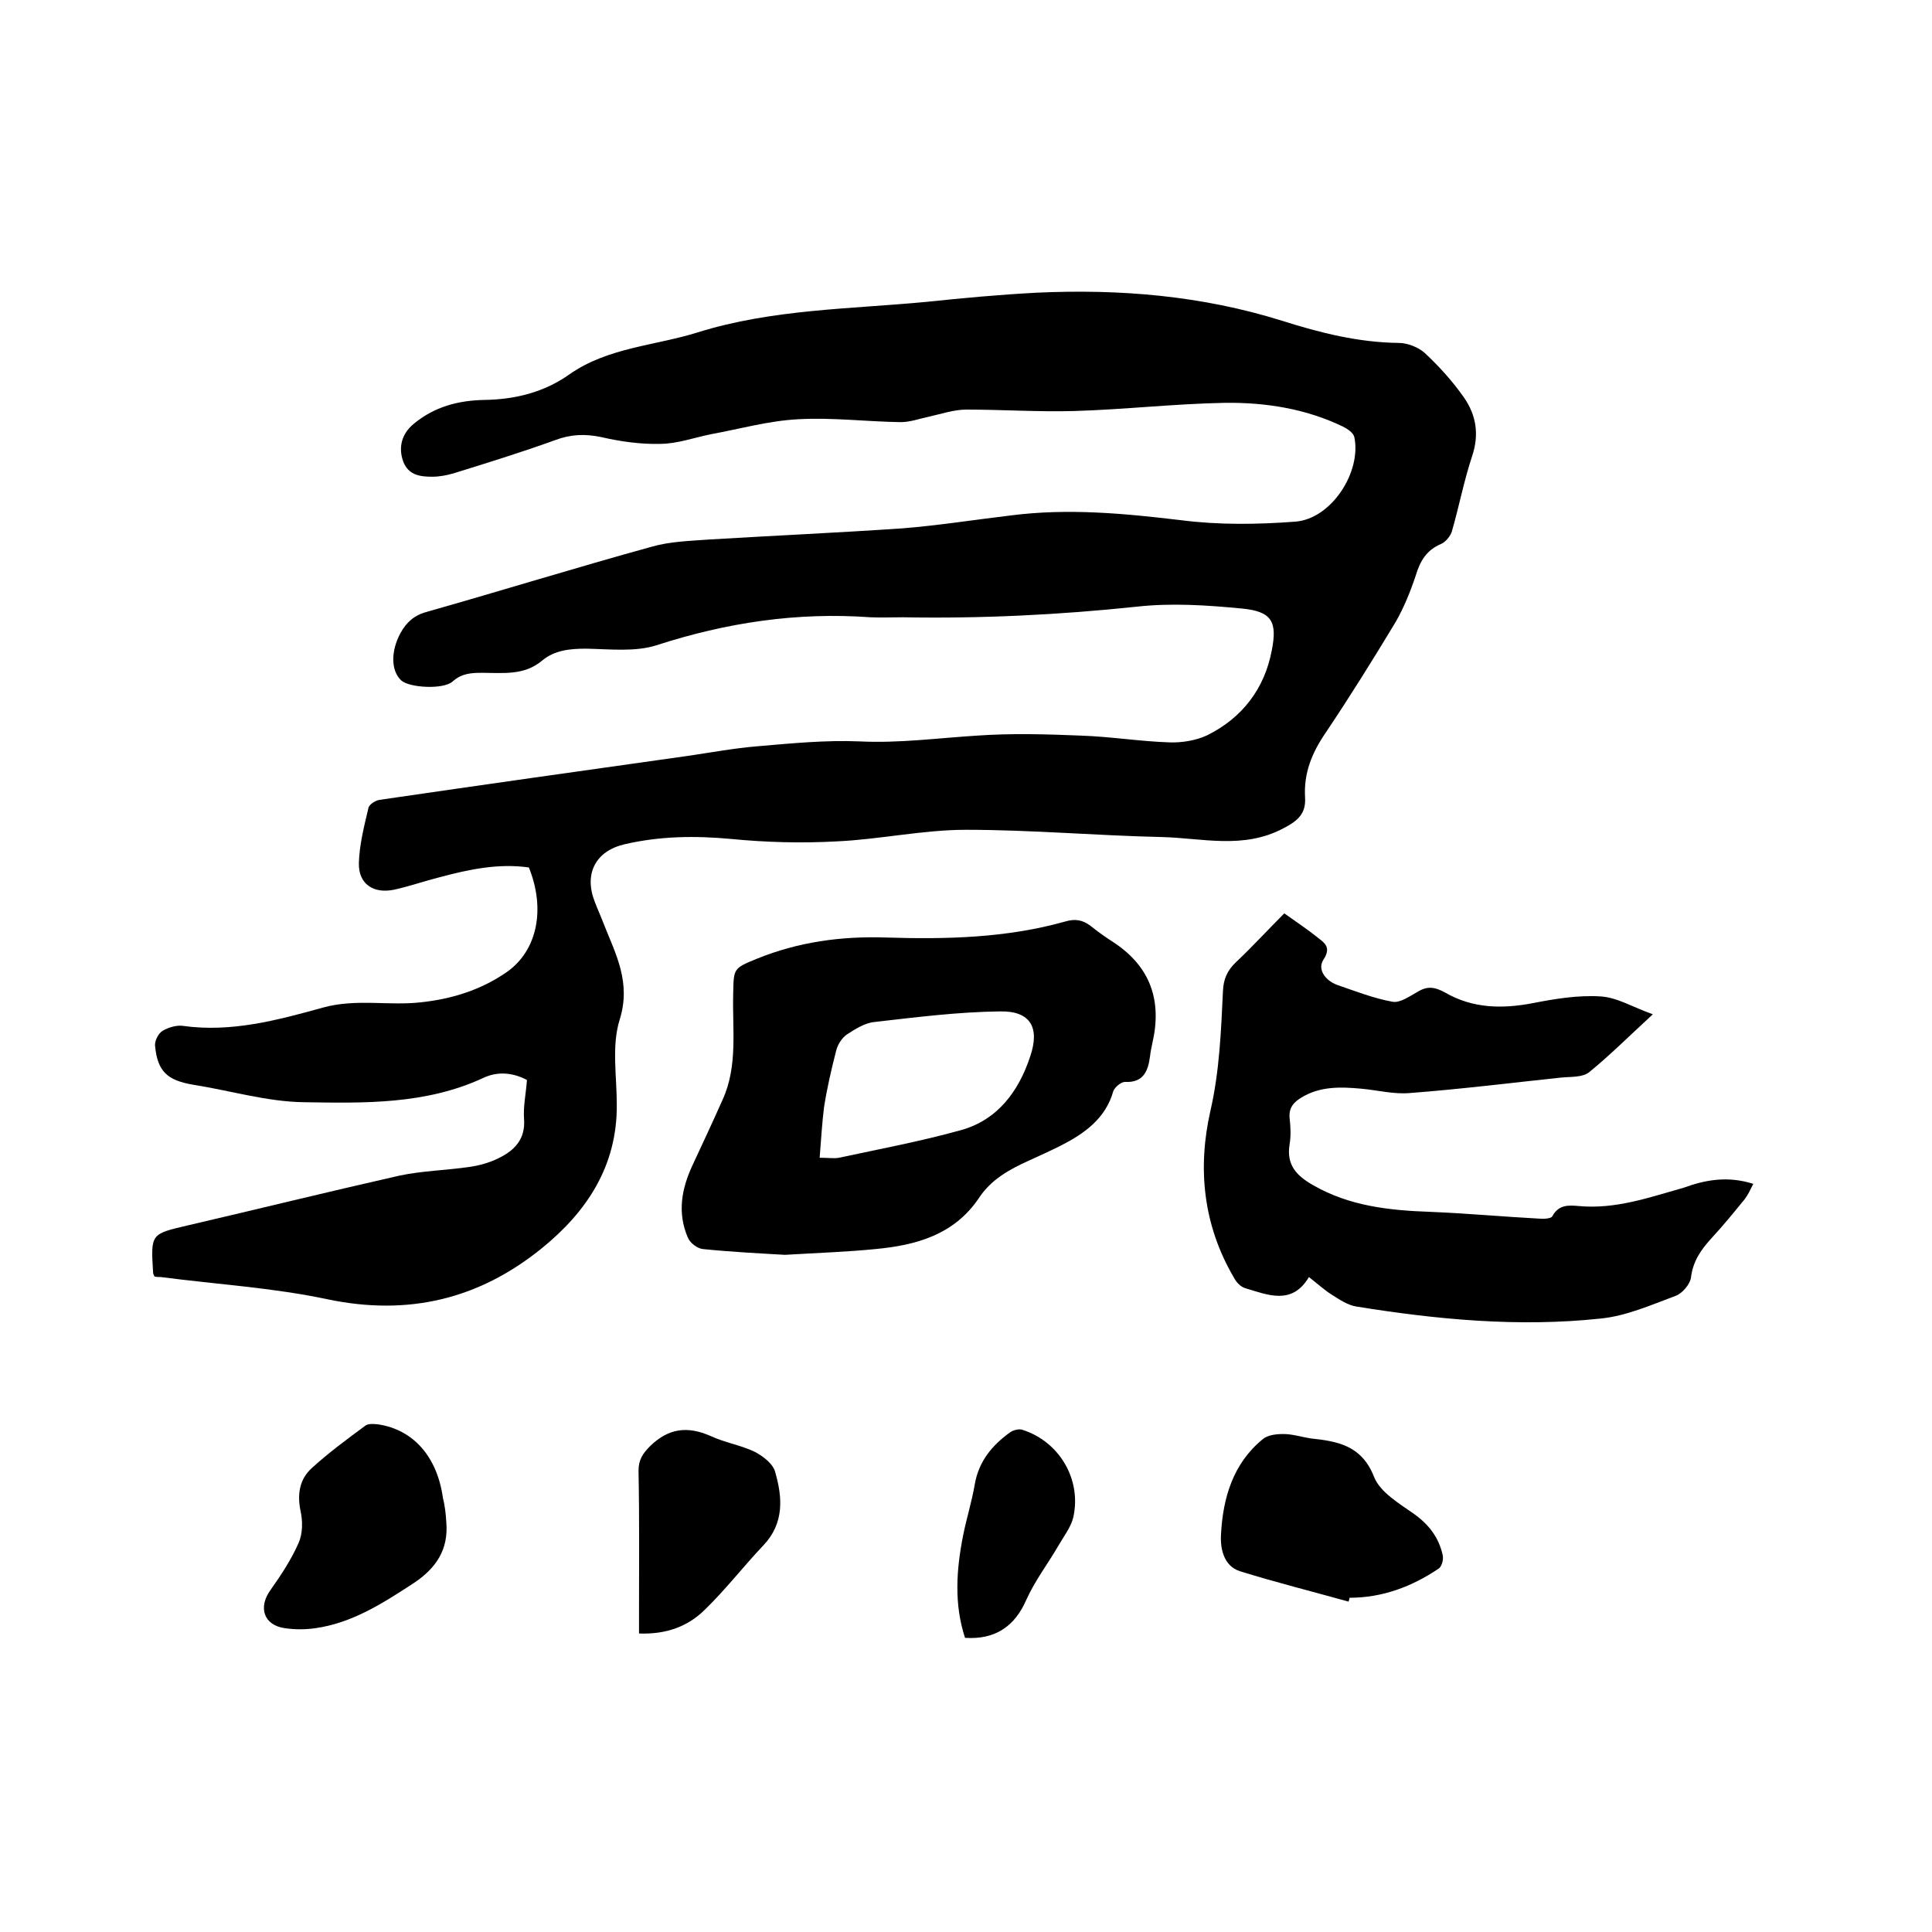
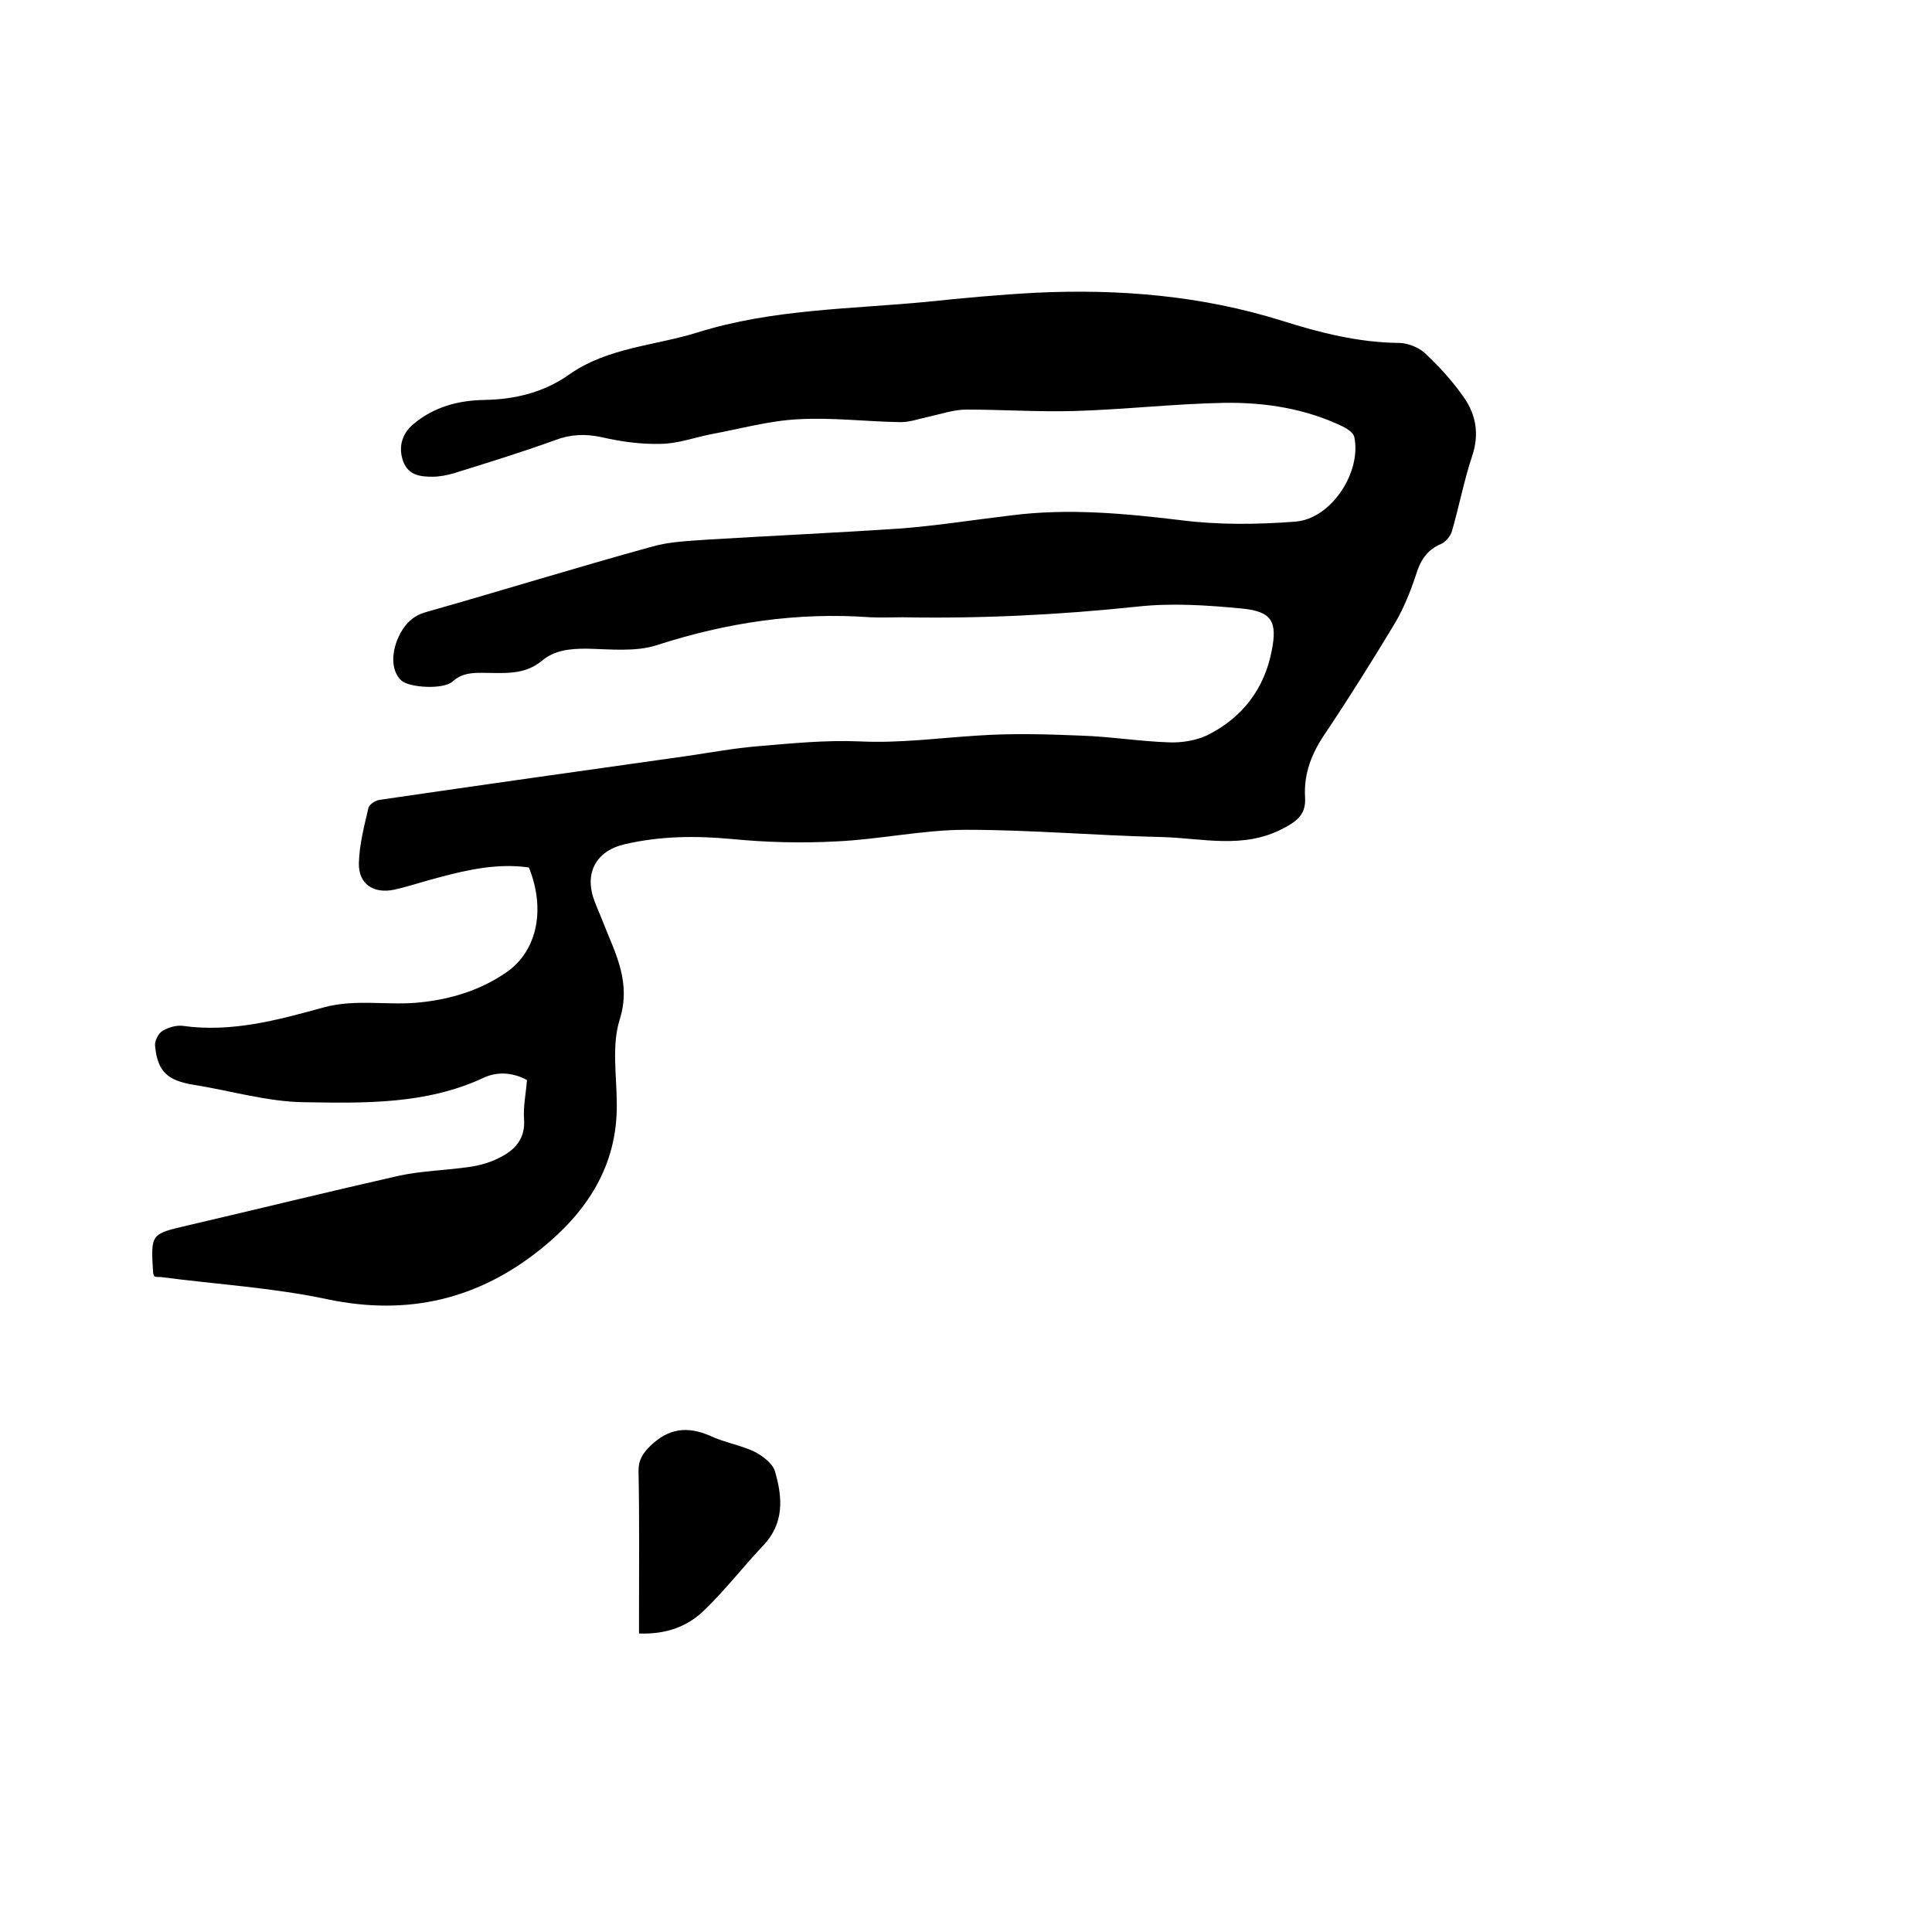
<svg xmlns="http://www.w3.org/2000/svg" enable-background="new 0 0 400 400" viewBox="0 0 400 400">
  <path d="m32 264.3c-.2-.4-.3-.6-.3-.8-.5-8.1-.5-8 7.2-9.8 14.6-3.4 29.2-7 43.8-10.3 4.7-1 9.7-1.1 14.5-1.8 2.1-.3 4.2-.9 6-1.8 3.3-1.6 5.6-3.9 5.3-8.1-.2-2.6.4-5.3.6-8.1-3-1.6-6.2-1.8-9.1-.4-11.9 5.5-24.6 5.2-37.1 5-7.6-.1-15.2-2.4-22.8-3.6-5.4-.9-7.5-2.7-8-8.1-.1-1 .7-2.6 1.6-3.1 1.2-.7 2.9-1.2 4.2-1 10 1.4 19.6-1.2 29-3.8 6.9-1.9 13.6-.3 20.4-1.1 6.4-.7 12.4-2.6 17.7-6.3 6.2-4.4 8-12.9 4.5-21.6-6.3-.9-12.4.4-18.4 2-3.2.8-6.3 1.9-9.5 2.6-4.3.9-7.4-1.2-7.3-5.5.1-3.8 1.1-7.7 2-11.5.2-.7 1.5-1.5 2.3-1.6 21.2-3.1 42.5-6.1 63.8-9.1 4.8-.7 9.6-1.6 14.5-2 7-.6 14.1-1.3 21.1-1 8.2.4 16.2-.7 24.3-1.2 7.1-.5 14.3-.3 21.5 0 6.1.2 12.2 1.2 18.3 1.4 2.6.1 5.6-.4 7.9-1.5 7.2-3.6 11.8-9.6 13.3-17.5 1.2-6 0-8.1-6.1-8.7-7.2-.7-14.6-1.2-21.8-.4-16.1 1.7-32.3 2.5-48.5 2.2-2.2 0-4.5.1-6.7 0-15.2-1.1-29.8 1.1-44.3 5.8-4.4 1.4-9.6.8-14.5.7-3.4 0-6.6.3-9.2 2.5-3.7 3.1-8.1 2.5-12.4 2.5-2.2 0-4.2.1-6.1 1.8s-8.9 1.3-10.6-.2c-2.2-2-2.2-6.1-.2-9.8 1.2-2.2 2.8-3.7 5.4-4.4 15.5-4.4 31-9.2 46.6-13.5 3.8-1.1 7.9-1.2 11.9-1.5 13.3-.8 26.6-1.4 39.9-2.3 7.6-.6 15.1-1.8 22.7-2.7 11.8-1.5 23.4-.4 35.1 1 7.8 1 15.8.9 23.7.3 7.5-.6 13.7-10.3 12.2-17.5-.2-.9-1.4-1.7-2.4-2.2-7.7-3.7-16-5-24.4-4.9-10.5.2-20.9 1.4-31.3 1.7-7.4.2-14.8-.3-22.2-.3-2.6 0-5.2.9-7.9 1.5-1.9.4-3.8 1.1-5.7 1.1-7.1-.1-14.2-1-21.2-.6-6.1.3-12.1 2-18.1 3.1-3.5.7-7 2-10.6 2-4 .1-8.2-.5-12.1-1.4-3.3-.7-6.3-.6-9.5.6-6.9 2.5-14 4.7-21.1 6.9-1.4.4-2.9.7-4.4.7-2.5 0-4.9-.3-6-3.1-1.1-3-.3-5.8 2.1-7.8 4.3-3.6 9.3-4.9 14.7-5 6.4-.1 12.4-1.6 17.6-5.3 8-5.6 17.7-5.9 26.6-8.7 15.4-4.8 31.5-4.8 47.3-6.3 7.6-.8 15.2-1.5 22.8-1.9 17.2-.8 34.2.6 50.8 5.8 7.9 2.5 15.8 4.5 24.2 4.6 1.8 0 4.1.9 5.4 2.1 3 2.8 5.8 5.9 8.1 9.2 2.5 3.6 3.2 7.6 1.7 12.1-1.7 5.1-2.7 10.4-4.2 15.6-.3 1-1.3 2.2-2.2 2.6-3.1 1.3-4.4 3.6-5.3 6.6-1.1 3.3-2.4 6.5-4.1 9.5-4.7 7.8-9.5 15.5-14.6 23.1-2.8 4.1-4.5 8.3-4.2 13.3.2 3.3-1.4 4.8-4.5 6.4-8.3 4.4-16.8 2-25.2 1.8-13.5-.3-27-1.5-40.5-1.5-8.9 0-17.9 2-26.8 2.4-7.3.4-14.6.2-21.8-.5-7.5-.7-14.8-.6-22.1 1.1-6 1.4-8.4 6.1-6.2 11.8.6 1.6 1.3 3.1 1.9 4.7 2.5 6.3 5.7 12.1 3.3 19.8-1.7 5.4-.6 11.7-.6 17.6.1 12.7-6.2 22.2-15.6 29.8-13 10.5-27.6 14-44.3 10.5-11.3-2.4-23-3.1-34.5-4.6-.3 0-.8 0-1.3-.1z" />
-   <path d="m363 245.1c-.6 1.2-1.1 2.3-1.8 3.2-2.2 2.7-4.4 5.4-6.8 8-2.2 2.4-3.9 4.8-4.3 8.2-.2 1.4-1.8 3.3-3.2 3.8-5.1 1.9-10.3 4.2-15.6 4.7-16.9 1.8-33.8.2-50.5-2.5-1.8-.3-3.4-1.4-5-2.4s-3-2.3-4.8-3.7c-3.5 5.9-8.5 3.7-13.2 2.3-1-.3-1.9-1.3-2.4-2.3-6.3-10.8-7.5-22.5-4.8-34.4 1.9-8.3 2.2-16.5 2.6-24.8.1-2.5.9-4.3 2.7-6 3.4-3.2 6.5-6.6 10-10.1 2.5 1.8 4.8 3.3 6.9 5 1.4 1.1 2.9 2 1.2 4.6-1.3 2 .4 4.3 2.8 5.2 3.8 1.3 7.6 2.8 11.5 3.5 1.5.3 3.5-1.1 5.1-2 2.1-1.3 3.6-1.1 5.8.1 5.7 3.3 11.8 3.4 18.1 2.2 4.6-.9 9.4-1.7 14.1-1.4 3.4.2 6.6 2.2 10.8 3.7-5 4.6-8.9 8.5-13.2 12-1.4 1.1-3.8.9-5.8 1.1-10.4 1.1-20.8 2.4-31.3 3.2-3.3.3-6.7-.6-10.1-.9-4.3-.4-8.5-.5-12.3 1.8-1.7 1-2.7 2.2-2.5 4.3.2 1.8.3 3.6 0 5.4-.7 4.3 1.4 6.5 4.9 8.5 7.5 4.3 15.7 5.2 24.2 5.5 7.5.3 15 1 22.5 1.4 1 .1 2.6 0 2.8-.5 1.3-2.4 3.3-2.3 5.5-2.1 7.6.7 14.6-1.8 21.7-3.8 4.4-1.6 9-2.5 14.4-.8z" />
-   <path d="m162.5 259.8c-5.2-.3-11.1-.6-17-1.2-1.1-.1-2.7-1.3-3.1-2.4-2.2-5.1-1.3-10.1 1-15 2.1-4.5 4.2-9 6.2-13.5 3.2-7 2-14.5 2.2-21.9.1-5.3 0-5.3 4.9-7.3 8.6-3.5 17.5-4.7 26.7-4.4 12.5.4 25 .1 37.1-3.3 2-.6 3.6-.4 5.3.9 1.6 1.3 3.2 2.4 4.9 3.5 7.5 5 9.9 12 7.9 20.7-.2.9-.4 1.9-.5 2.8-.4 3.1-1.4 5.5-5.2 5.3-.8 0-2.1 1.1-2.4 1.9-1.6 5.7-6 8.8-10.9 11.3-2.2 1.1-4.4 2.1-6.6 3.1-4 1.8-7.8 3.9-10.3 7.7-5.1 7.6-12.9 9.8-21.4 10.6-6 .6-12.1.8-18.8 1.2zm7.2-20.1c1.9 0 3 .2 4 0 8.4-1.8 16.9-3.4 25.2-5.7 7.6-2.1 12-8 14.4-15.3 2-5.9.1-9.4-6.2-9.3-8.7.1-17.4 1.2-26.1 2.2-2 .2-4 1.5-5.7 2.6-1 .7-1.9 2.1-2.2 3.4-1 3.9-1.9 7.8-2.5 11.7-.4 3.2-.6 6.6-.9 10.4z" />
-   <path d="m279.2 331.6c-7.5-2.1-15.1-4-22.5-6.3-3.4-1.1-4.1-4.8-3.9-7.7.4-7.5 2.5-14.6 8.6-19.6 1-.9 2.8-1.1 4.3-1.1 1.9 0 3.7.6 5.6.9 5.6.6 10.6 1.4 13.2 8 1.2 3.1 5.2 5.5 8.2 7.6 3.1 2.2 5.2 4.9 6 8.6.2.9-.2 2.4-.9 2.8-5.5 3.7-11.6 6-18.4 6 0 .2-.1.5-.2.8z" />
-   <path d="m92.4 315.1c.5 5.7-2.1 9.6-6.8 12.7-6.3 4.1-12.6 8.2-20.3 9.3-2.1.3-4.2.3-6.3 0-4.4-.6-5.6-4.3-3-7.9 2.2-3.1 4.3-6.3 5.8-9.7.9-2 .9-4.6.4-6.8-.7-3.5-.1-6.5 2.3-8.7 3.5-3.2 7.3-6 11.1-8.8.6-.5 1.8-.4 2.7-.3 7.3 1.1 12.2 6.7 13.4 15.2.4 1.6.6 3.3.7 5z" />
  <path d="m132.3 338.2c0-1.1 0-2.2 0-3.2 0-10.2.1-20.3-.1-30.5 0-2.2.8-3.5 2.4-5.1 3.8-3.7 7.7-4.2 12.5-2.1 3 1.4 6.3 1.9 9.2 3.3 1.7.9 3.8 2.5 4.2 4.2 1.5 5.2 1.9 10.5-2.4 15.1-4.1 4.3-7.7 9-11.9 13.1-3.7 3.8-8.3 5.4-13.9 5.2z" />
-   <path d="m199.8 339.1c-2.3-7-1.8-14.1-.4-21.2.7-3.5 1.8-7 2.4-10.5.8-4.8 3.6-8.2 7.4-10.9.6-.4 1.7-.7 2.4-.5 7.7 2.4 12.4 10.3 10.6 18.2-.5 2-1.9 3.8-3 5.7-2.2 3.8-4.9 7.3-6.7 11.3-2.4 5.5-6.4 8.3-12.7 7.9z" />
</svg>